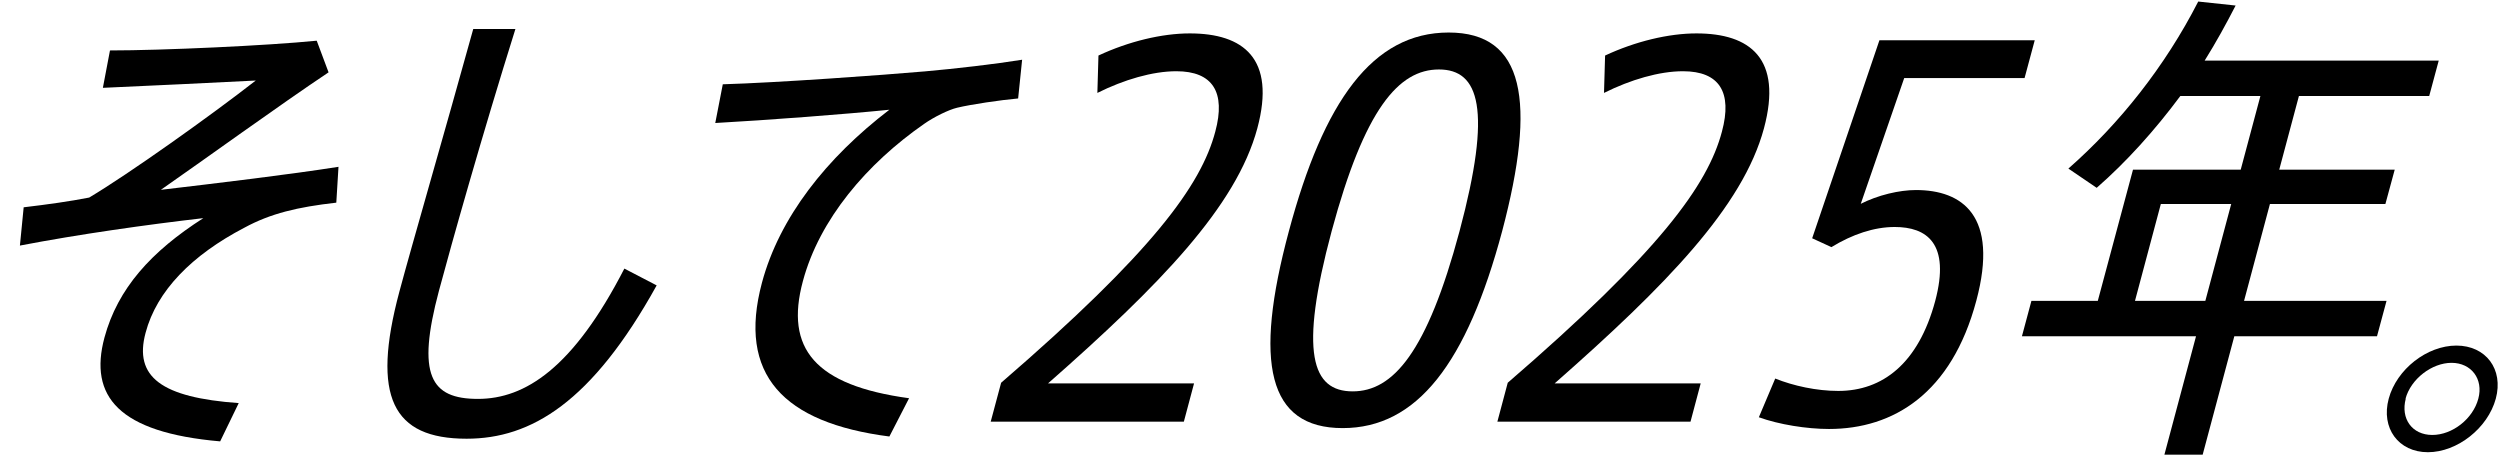
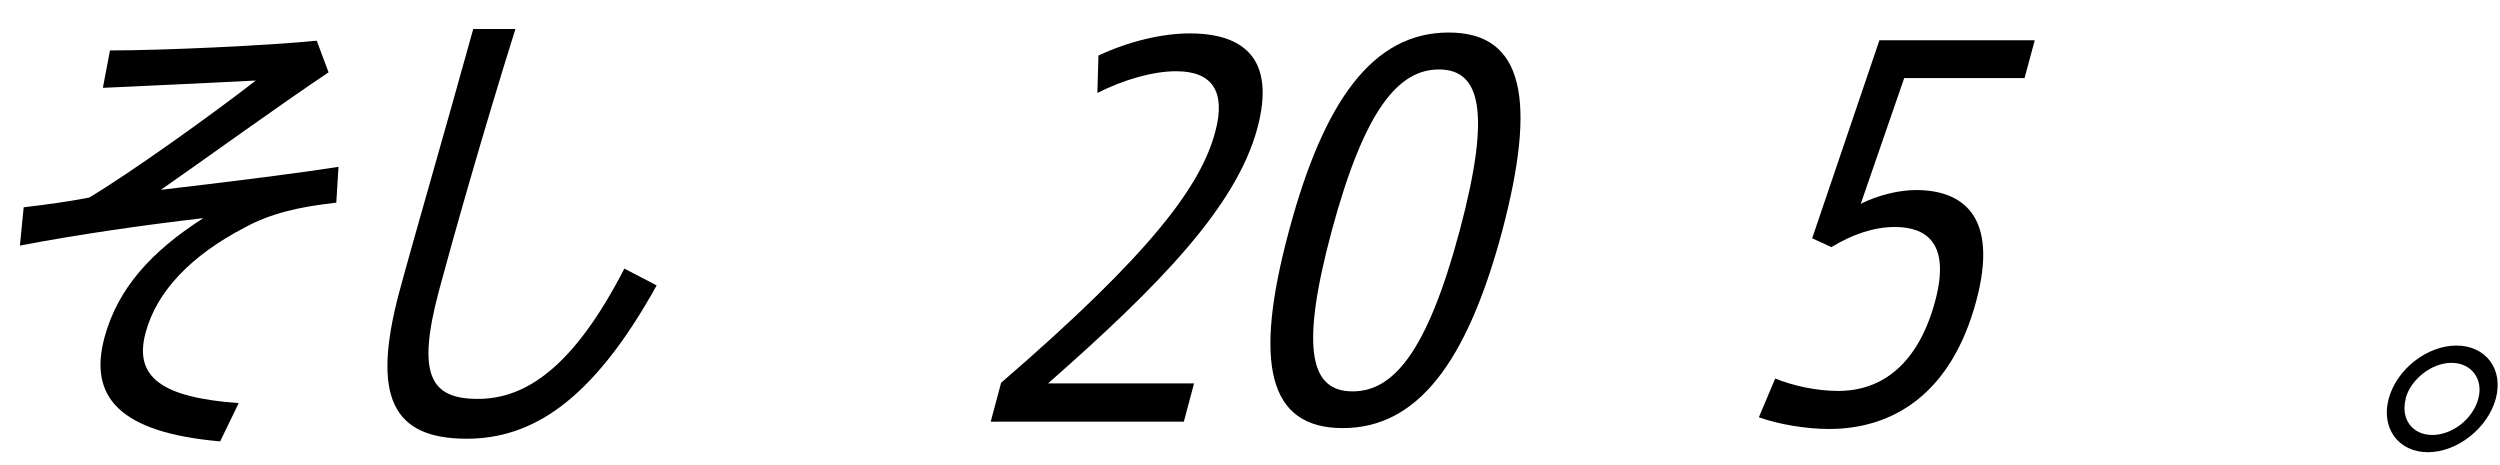
<svg xmlns="http://www.w3.org/2000/svg" width="113" height="21" viewBox="0 0 113 21" fill="none">
  <path d="M14.32 1.85L14.851 3.27C12.691 4.71 9.071 7.33 7.271 8.58C9.891 8.27 13.08 7.89 15.3 7.54L15.201 9.16C13.441 9.36 12.23 9.65 11.05 10.29C8.67 11.53 7.081 13.15 6.581 15.04C6.041 17.04 7.301 17.97 10.79 18.22L9.951 19.95C5.351 19.55 4.011 17.91 4.721 15.26C5.321 13.04 6.83 11.37 9.19 9.86C6.67 10.15 3.55 10.59 0.9 11.1L1.07 9.37C2.17 9.24 3.16 9.1 4.03 8.93C5.83 7.86 9.561 5.2 11.56 3.64C9.891 3.73 6.61 3.88 4.65 3.97L4.971 2.28C7.351 2.28 12.12 2.06 14.31 1.84L14.32 1.85Z" fill="black" />
  <path d="M23.3 1.3C21.8 6.08 20.411 11.01 19.841 13.14C18.821 16.96 19.461 18.03 21.601 18.03C23.741 18.03 25.911 16.63 28.221 12.14L29.681 12.9C26.751 18.19 24.001 19.83 21.091 19.83C17.741 19.83 16.78 17.94 18.05 13.19C18.62 11.06 20.081 6.04 21.391 1.31H23.3V1.3Z" fill="black" />
-   <path d="M41.77 3.23C43.23 3.1 44.95 2.9 46.2 2.7L46.02 4.45C45.23 4.52 43.88 4.72 43.26 4.87C42.88 4.96 42.21 5.29 41.77 5.6C39.18 7.4 37.04 9.91 36.29 12.71C35.47 15.75 36.83 17.42 41.09 18L40.2 19.73C35.39 19.11 33.33 16.93 34.44 12.78C35.23 9.83 37.35 7.14 40.2 4.96C38.24 5.16 34.68 5.43 32.33 5.56L32.67 3.81C35.11 3.74 39.94 3.39 41.76 3.23H41.77Z" fill="black" />
  <path d="M53.971 17.33L53.51 19.06H44.78L45.251 17.3C52.1 11.39 54.291 8.37 54.931 5.95C55.411 4.17 54.82 3.22 53.17 3.22C52.1 3.22 50.801 3.6 49.601 4.2L49.65 2.51C51.02 1.87 52.52 1.51 53.78 1.51C56.2 1.51 57.681 2.64 56.831 5.8C55.881 9.33 52.421 12.89 47.371 17.33H53.971Z" fill="black" />
  <path d="M60.69 19.35C57.31 19.35 56.65 16.42 58.26 10.44C59.83 4.58 62.04 1.47 65.48 1.47C68.92 1.47 69.45 4.58 67.9 10.44C66.3 16.42 64.05 19.35 60.69 19.35ZM61.141 17.69C62.961 17.69 64.501 15.94 65.971 10.45C67.451 4.92 66.86 3.14 65.04 3.14C63.22 3.14 61.68 4.92 60.19 10.45C58.71 15.96 59.3 17.69 61.141 17.69Z" fill="black" />
-   <path d="M76.871 17.33L76.411 19.06H67.681L68.15 17.3C75 11.39 77.191 8.37 77.831 5.95C78.311 4.17 77.72 3.22 76.07 3.22C75 3.22 73.701 3.6 72.501 4.2L72.55 2.51C73.92 1.87 75.421 1.51 76.681 1.51C79.101 1.51 80.581 2.64 79.731 5.8C78.781 9.33 75.32 12.89 70.27 17.33H76.871Z" fill="black" />
  <path d="M84.07 9.23C84.89 8.81 85.86 8.59 86.6 8.59C88.69 8.59 90.36 9.74 89.33 13.59C88.21 17.79 85.58 19.39 82.67 19.39C81.67 19.39 80.41 19.19 79.5 18.86L80.24 17.11C81.06 17.44 82.11 17.67 83.09 17.67C85.09 17.67 86.71 16.43 87.47 13.61C88.17 10.99 87.08 10.26 85.64 10.26C84.71 10.26 83.73 10.59 82.78 11.17L81.91 10.77L84.95 1.82H91.97L91.51 3.53H86.07L84.09 9.26L84.07 9.23Z" fill="black" />
-   <path d="M107.431 15.2H100.991L99.561 20.55H97.831L99.26 15.2H91.391L91.82 13.6H94.82L96.411 7.67H101.28L102.17 4.34H98.55C97.4 5.89 96.111 7.32 94.77 8.49L93.491 7.62C95.791 5.6 97.85 3.02 99.36 0.07L101.05 0.25C100.62 1.09 100.15 1.94 99.65 2.74H110.23L109.8 4.34H103.911L103.021 7.67H108.241L107.82 9.22H102.601L101.431 13.6H107.871L107.44 15.2H107.431ZM99.681 13.6L100.851 9.22H97.67L96.501 13.6H99.681Z" fill="black" />
  <path d="M112.81 18.02C112.45 19.35 111.07 20.44 109.74 20.44C108.41 20.44 107.61 19.35 107.97 18.02C108.33 16.69 109.7 15.62 111.03 15.62C112.36 15.62 113.17 16.69 112.81 18.02ZM108.74 18.02C108.5 18.93 109.03 19.66 109.94 19.66C110.85 19.66 111.78 18.93 112.02 18.02C112.26 17.13 111.7 16.4 110.81 16.4C109.92 16.4 108.97 17.13 108.73 18.02H108.74Z" fill="black" />
</svg>